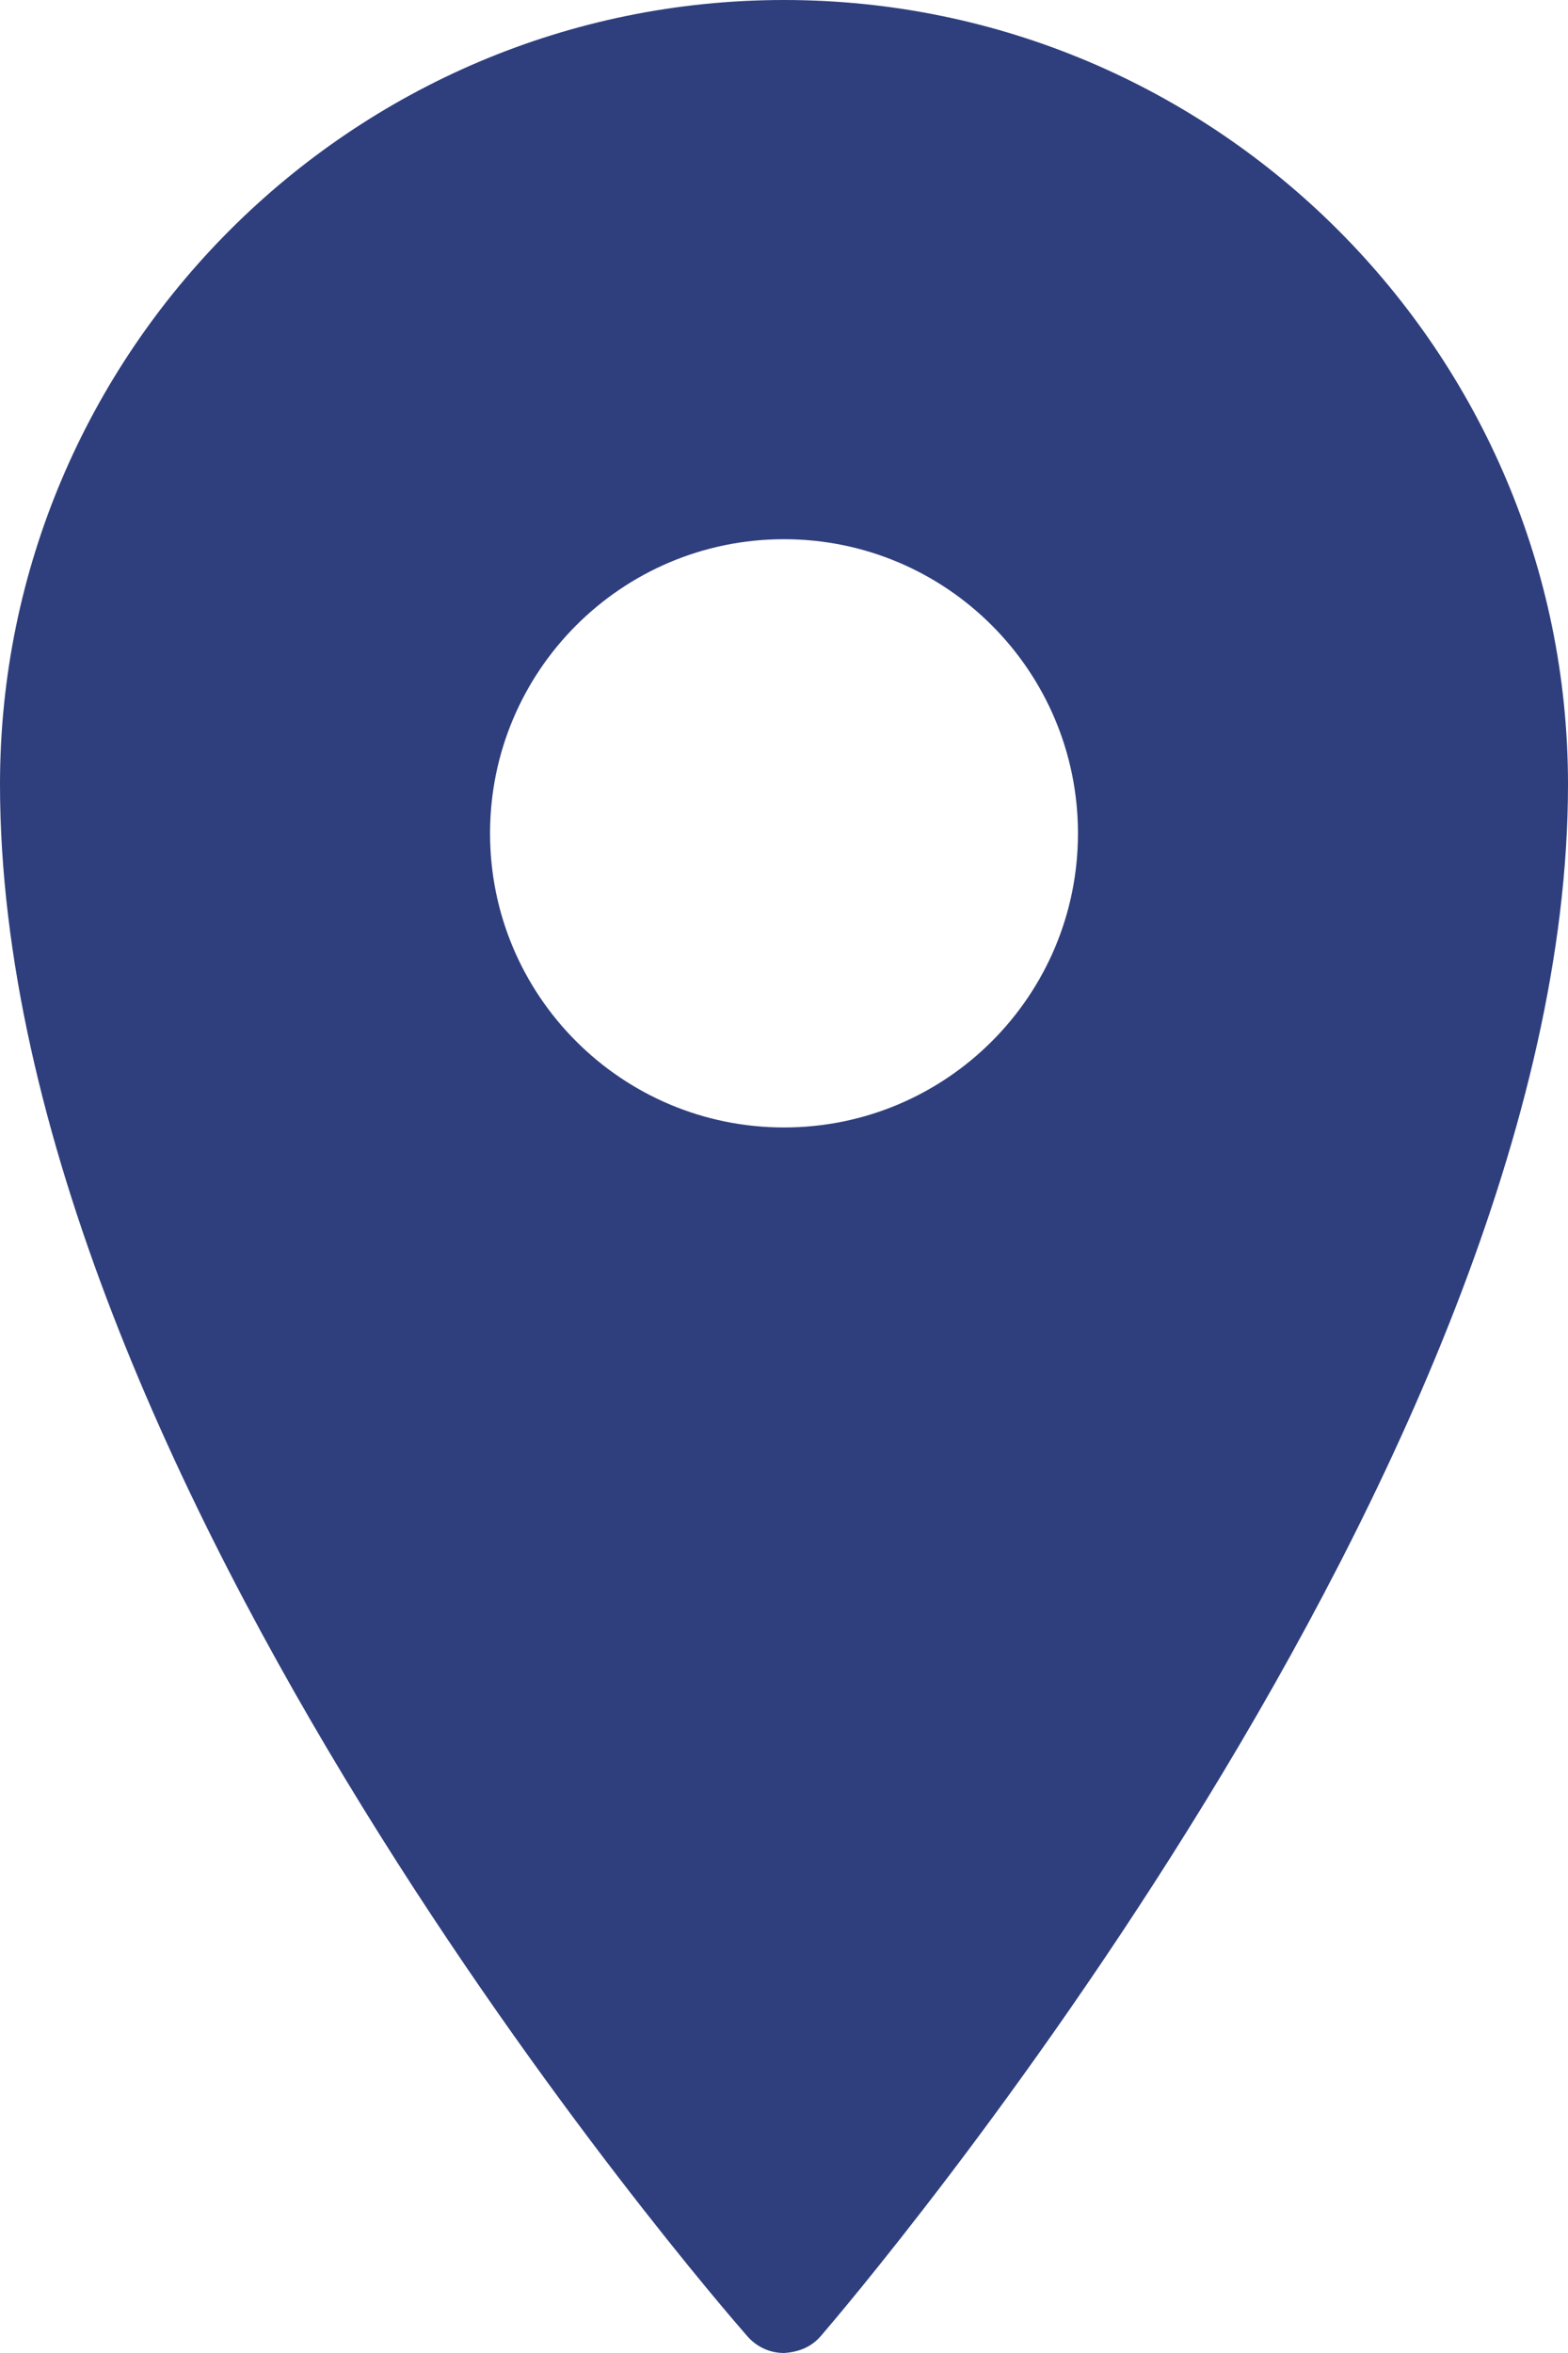
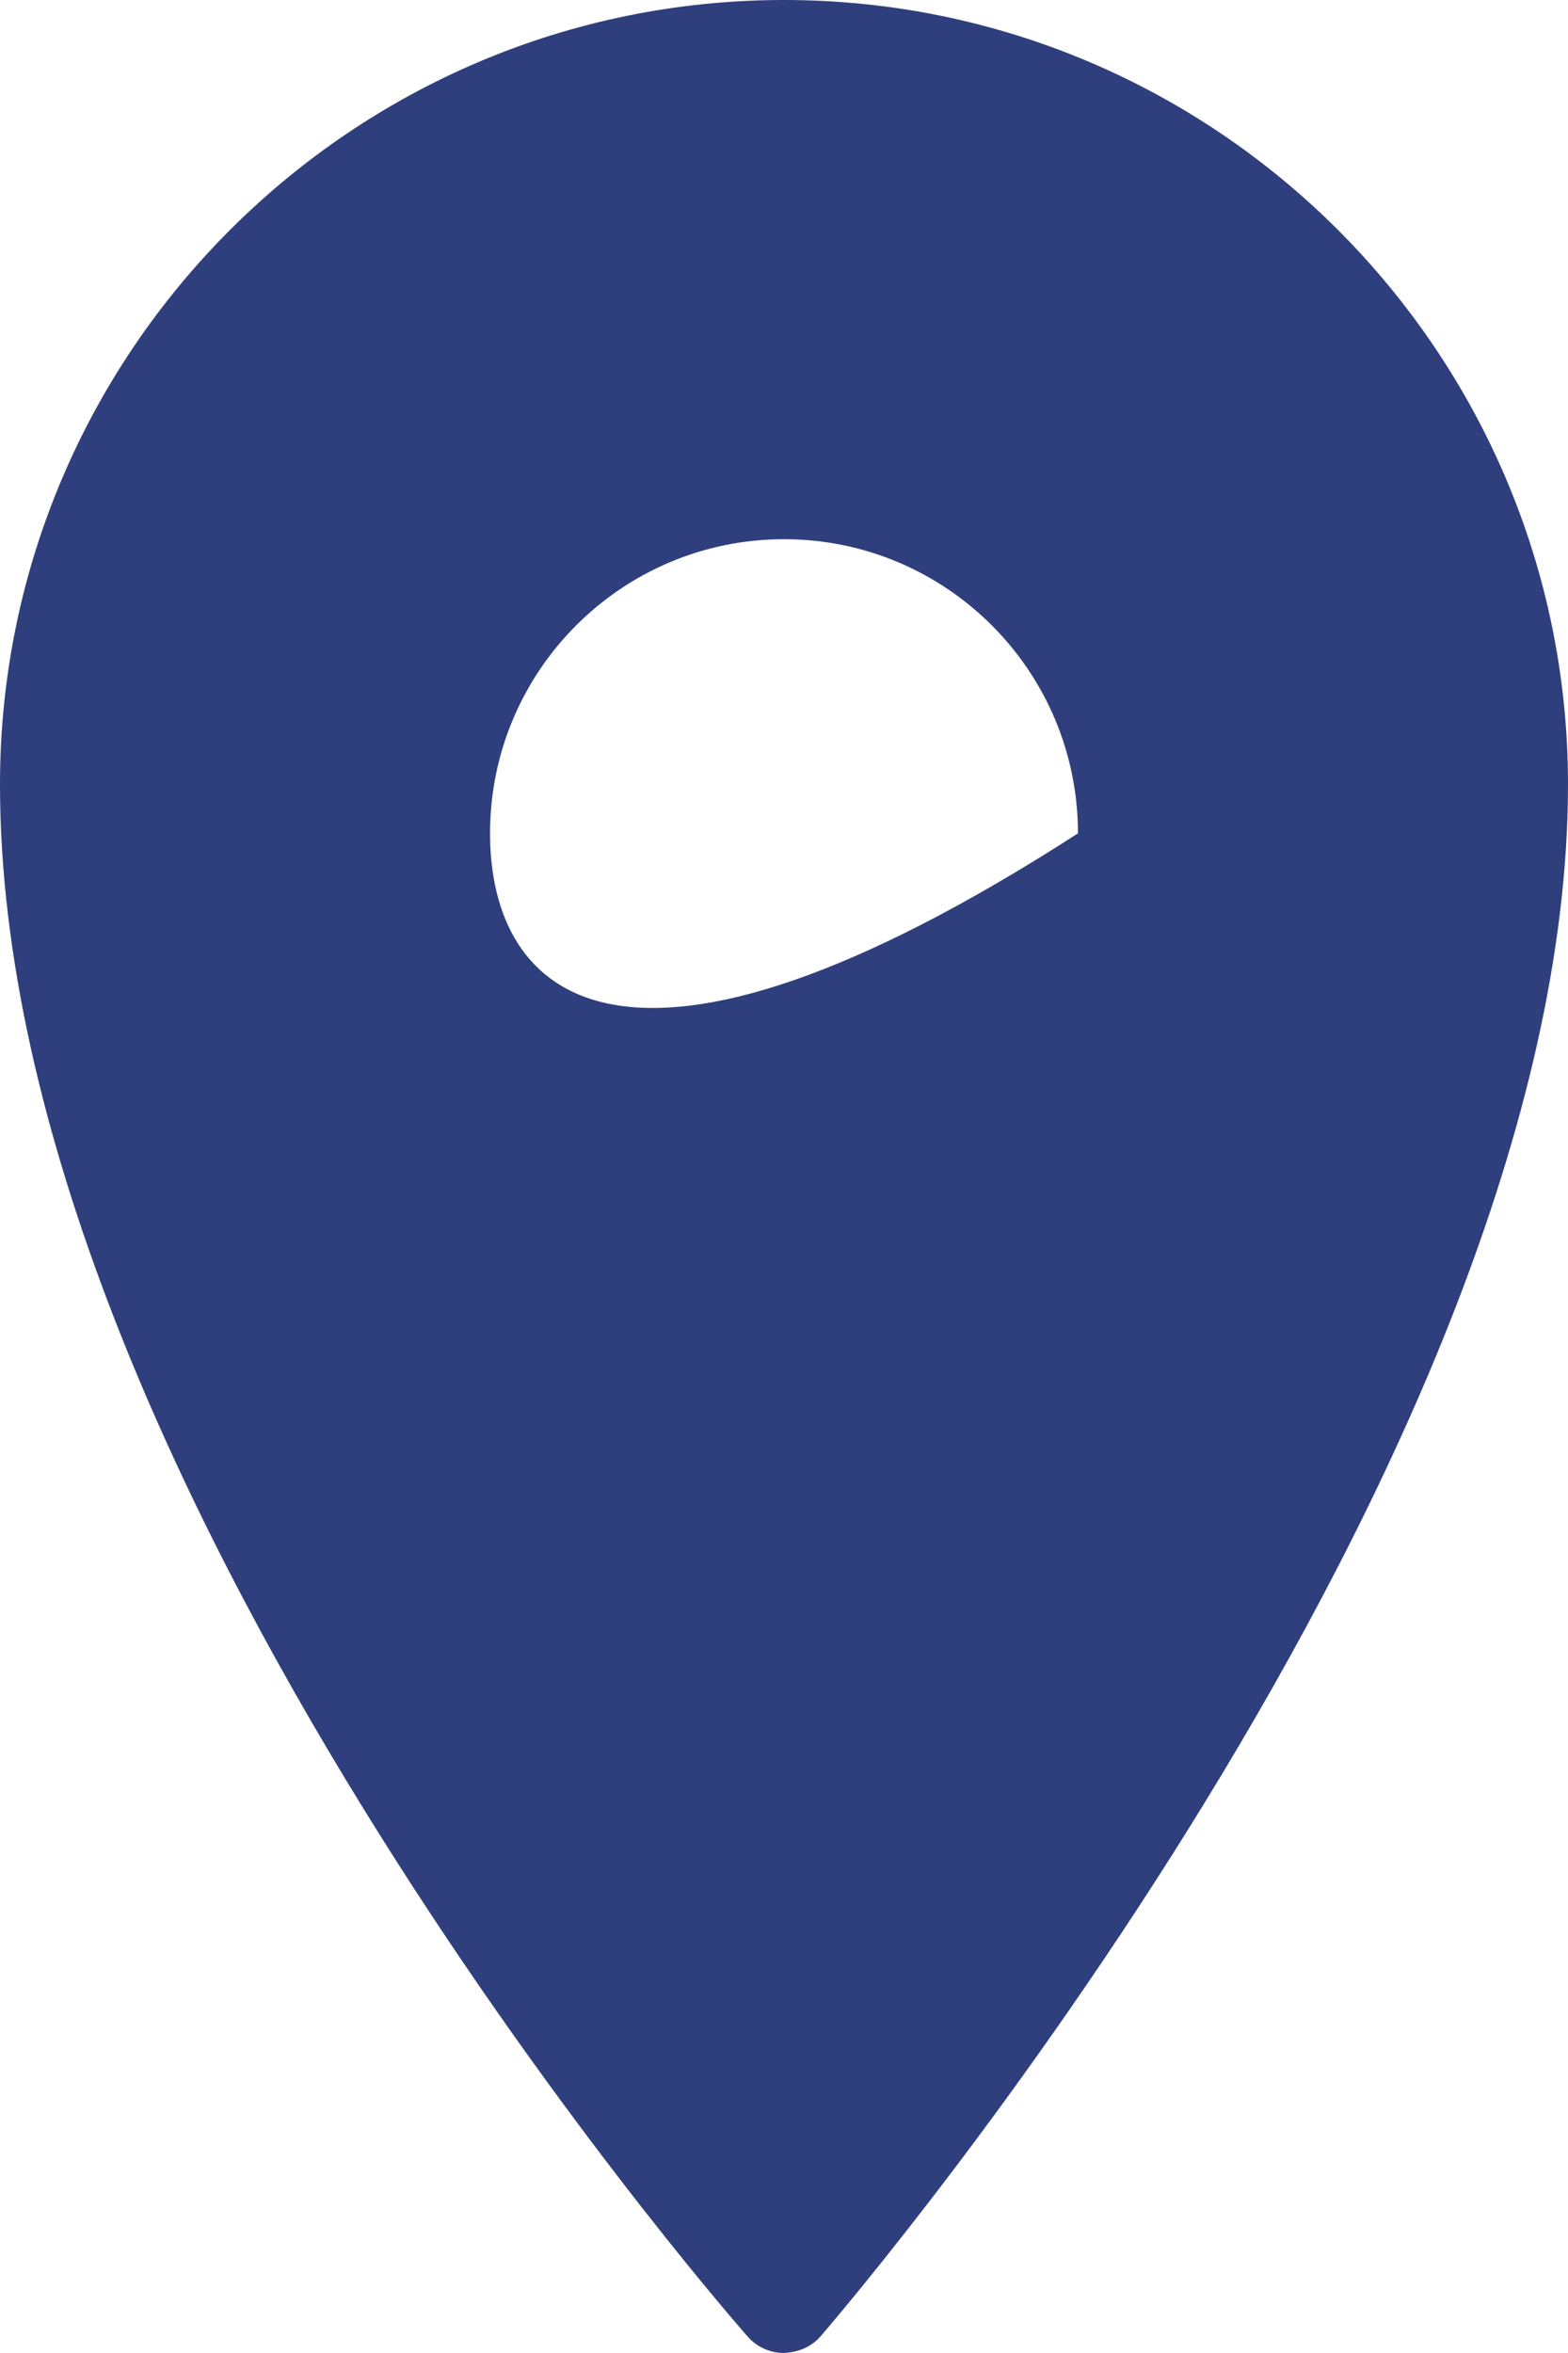
<svg xmlns="http://www.w3.org/2000/svg" class="icons8_marker" viewBox="9 1 19 28.5">
-   <path fill="#2f3f7d" id="icons8_marker" d="M 18.5 1 C 13.263 1 9 5.263 9 10.5 C 9 18.88 17.686 28.874 18.055 29.296 C 18.168 29.426 18.328 29.5 18.5 29.5 C 18.683 29.488 18.832 29.426 18.945 29.296 C 19.314 28.867 28 18.701 28 10.5 C 28 5.263 23.737 1 18.5 1 Z M 18.5 7.531 C 20.467 7.531 22.062 9.127 22.062 11.094 C 22.062 13.061 20.467 14.656 18.5 14.656 C 16.533 14.656 14.938 13.061 14.938 11.094 C 14.938 9.127 16.533 7.531 18.5 7.531 Z">
+   <path fill="#2f3f7d" id="icons8_marker" d="M 18.5 1 C 13.263 1 9 5.263 9 10.5 C 9 18.88 17.686 28.874 18.055 29.296 C 18.168 29.426 18.328 29.5 18.5 29.5 C 18.683 29.488 18.832 29.426 18.945 29.296 C 19.314 28.867 28 18.701 28 10.5 C 28 5.263 23.737 1 18.5 1 Z M 18.5 7.531 C 20.467 7.531 22.062 9.127 22.062 11.094 C 16.533 14.656 14.938 13.061 14.938 11.094 C 14.938 9.127 16.533 7.531 18.5 7.531 Z">
	</path>
</svg>